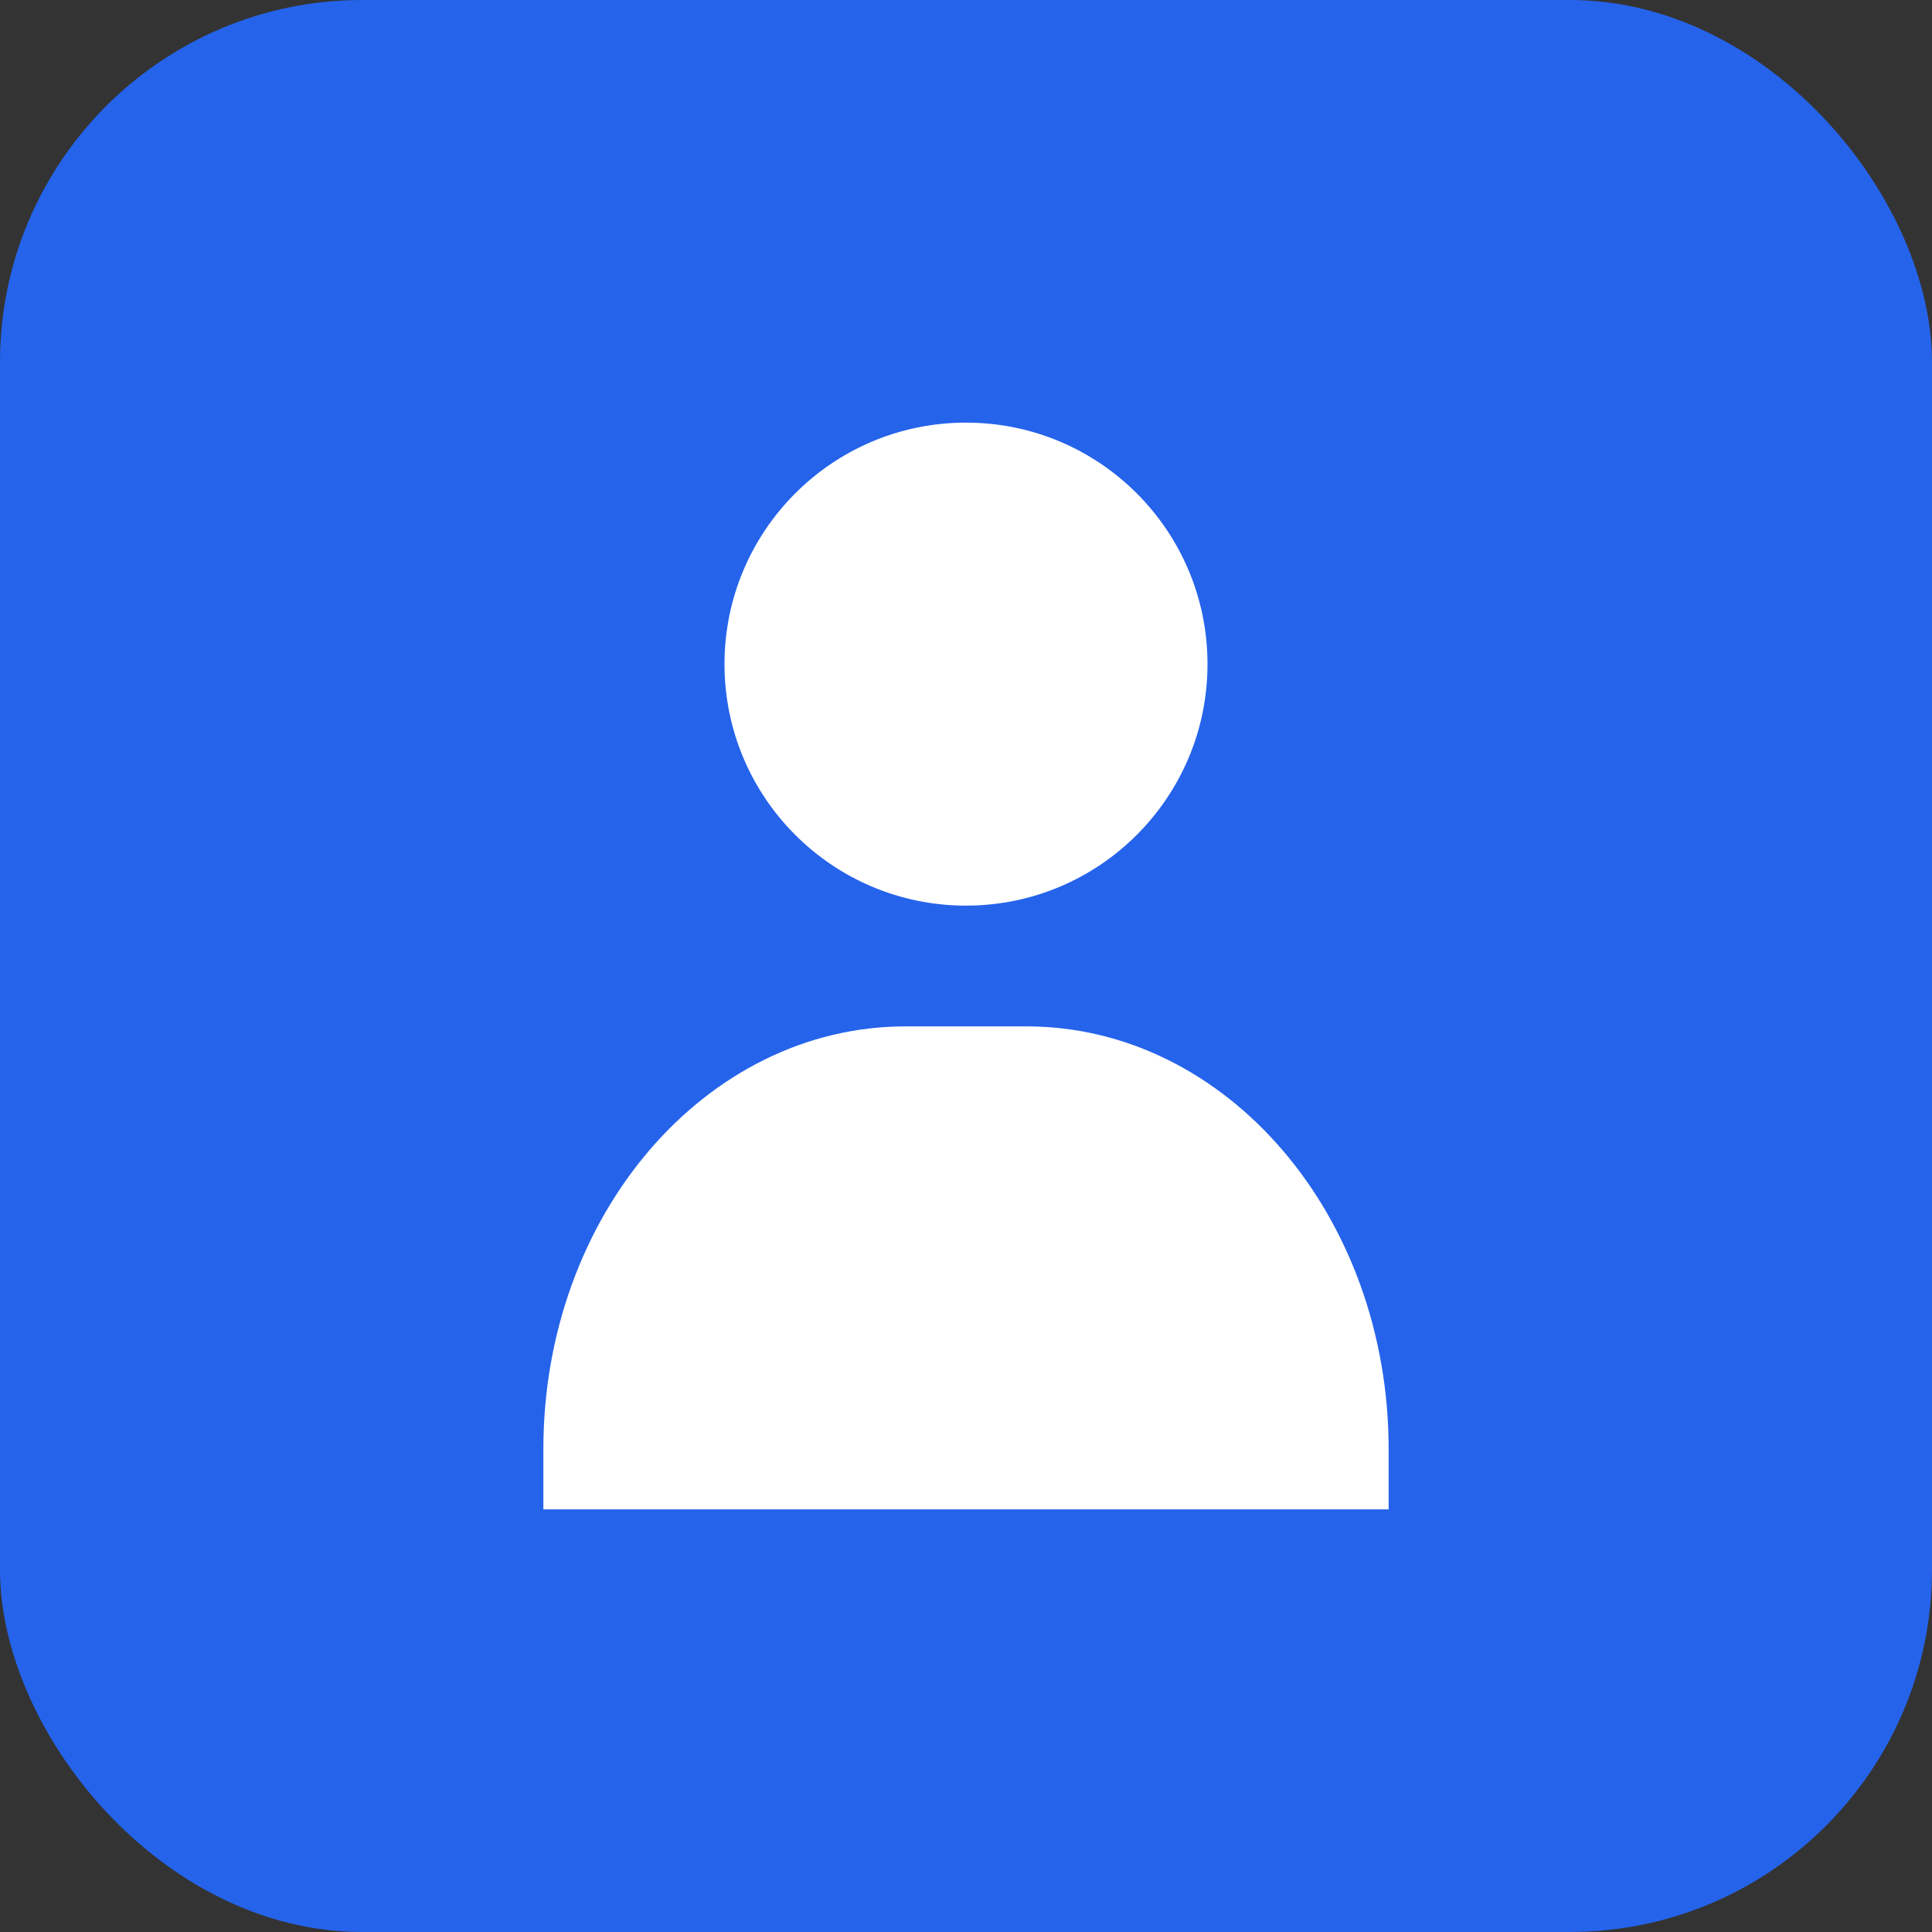
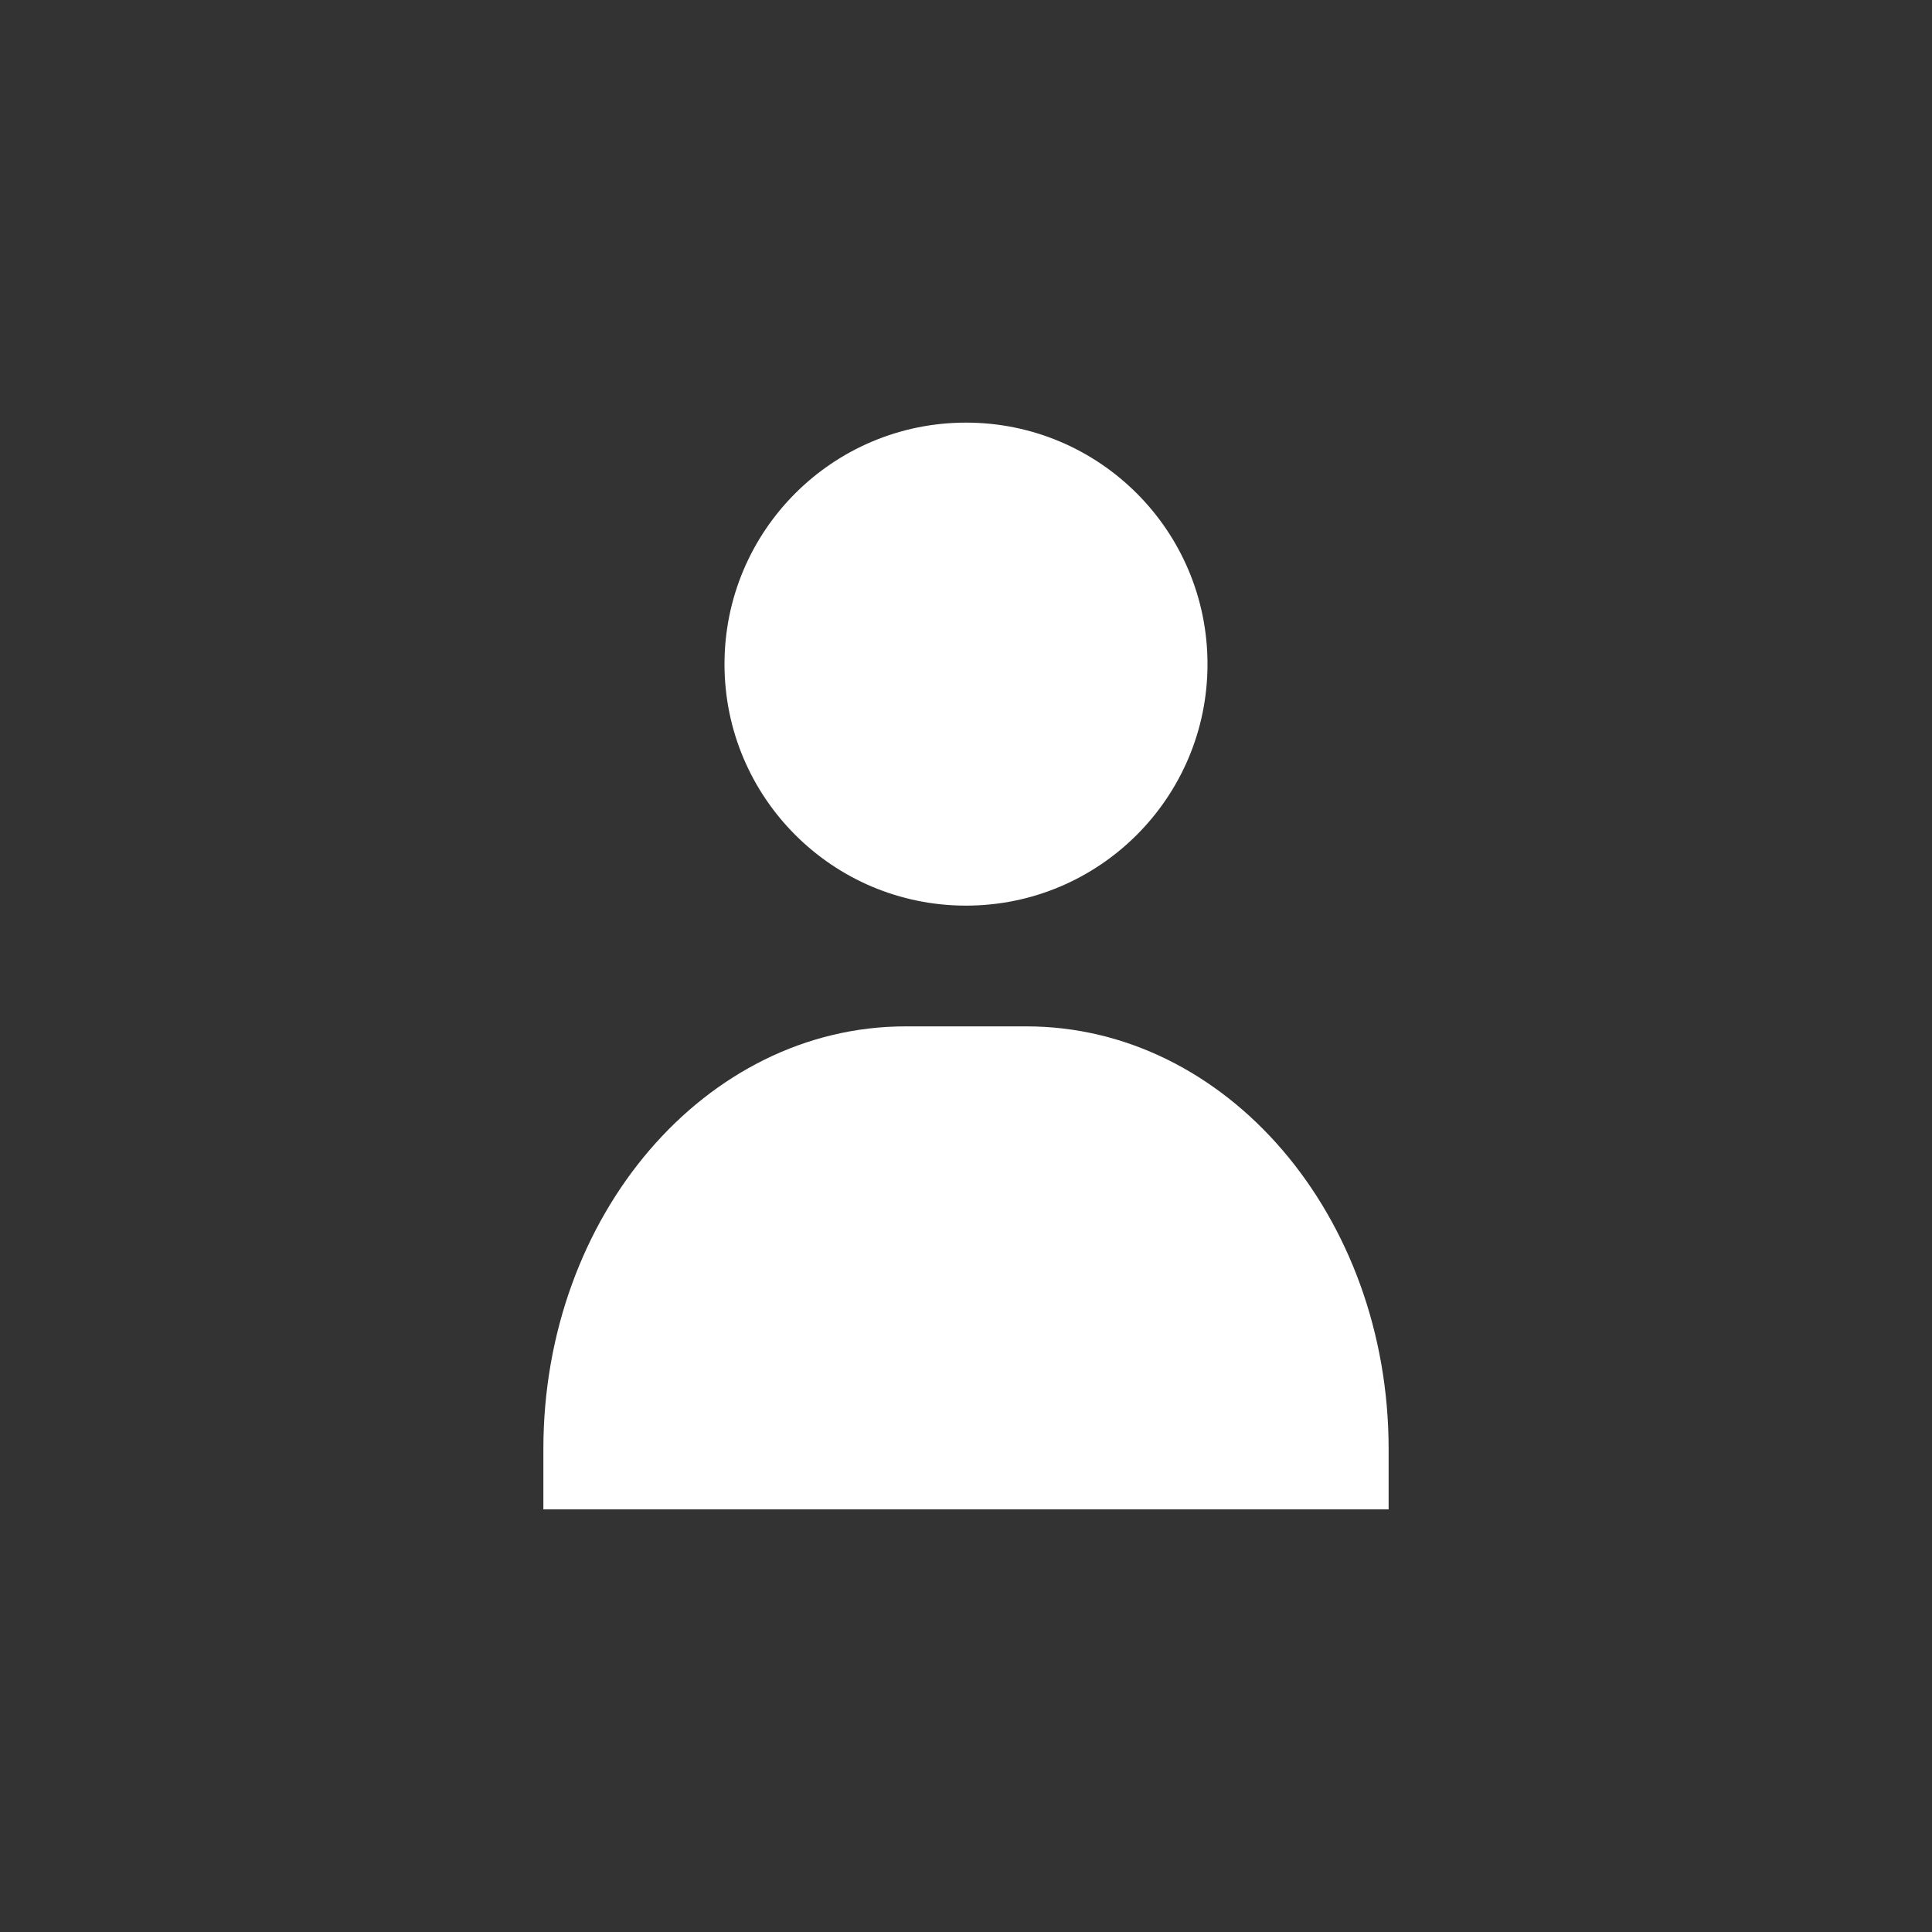
<svg xmlns="http://www.w3.org/2000/svg" width="32" height="32" viewBox="0 0 32 32" fill="none">
  <rect x="0" y="0" width="32" height="32" fill="#333333" stroke="none" />
-   <rect width="32" height="32" rx="6" fill="#2563EB" />
  <circle cx="16" cy="11" r="4" fill="white" />
  <path d="M9 24C9 20.134 11.686 17 15 17H17C20.314 17 23 20.134 23 24V25H9V24Z" fill="white" />
</svg>